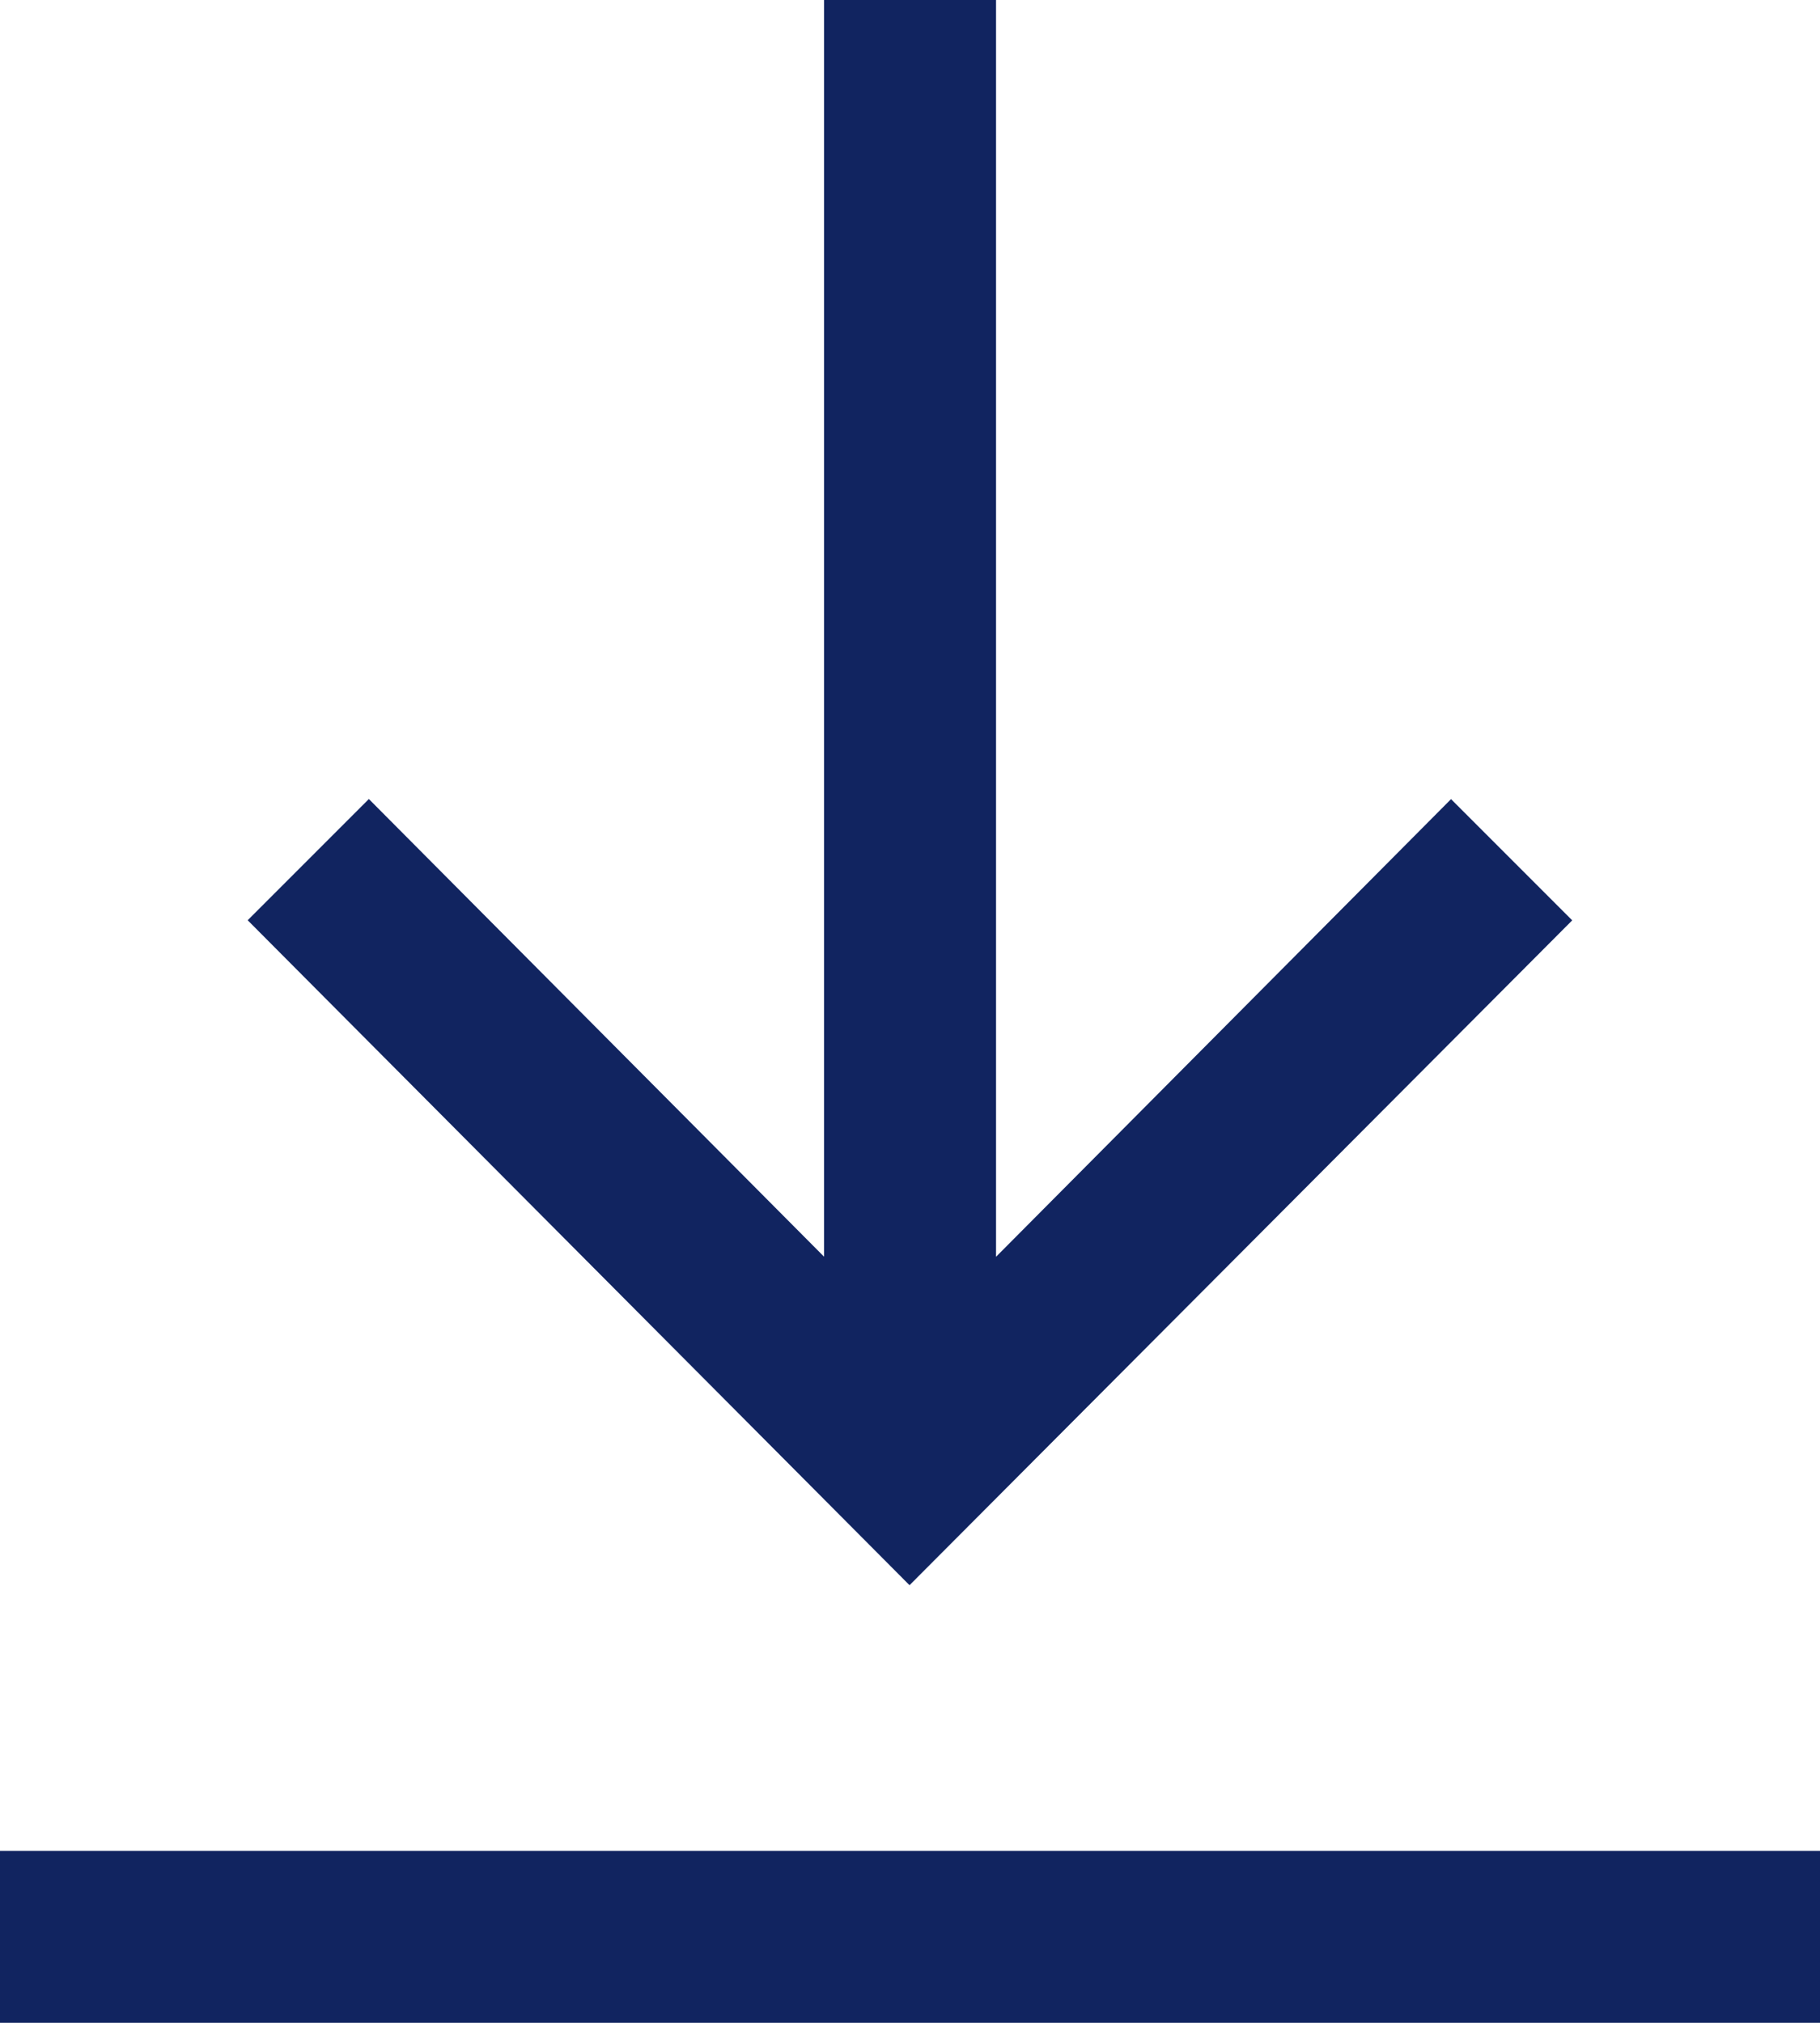
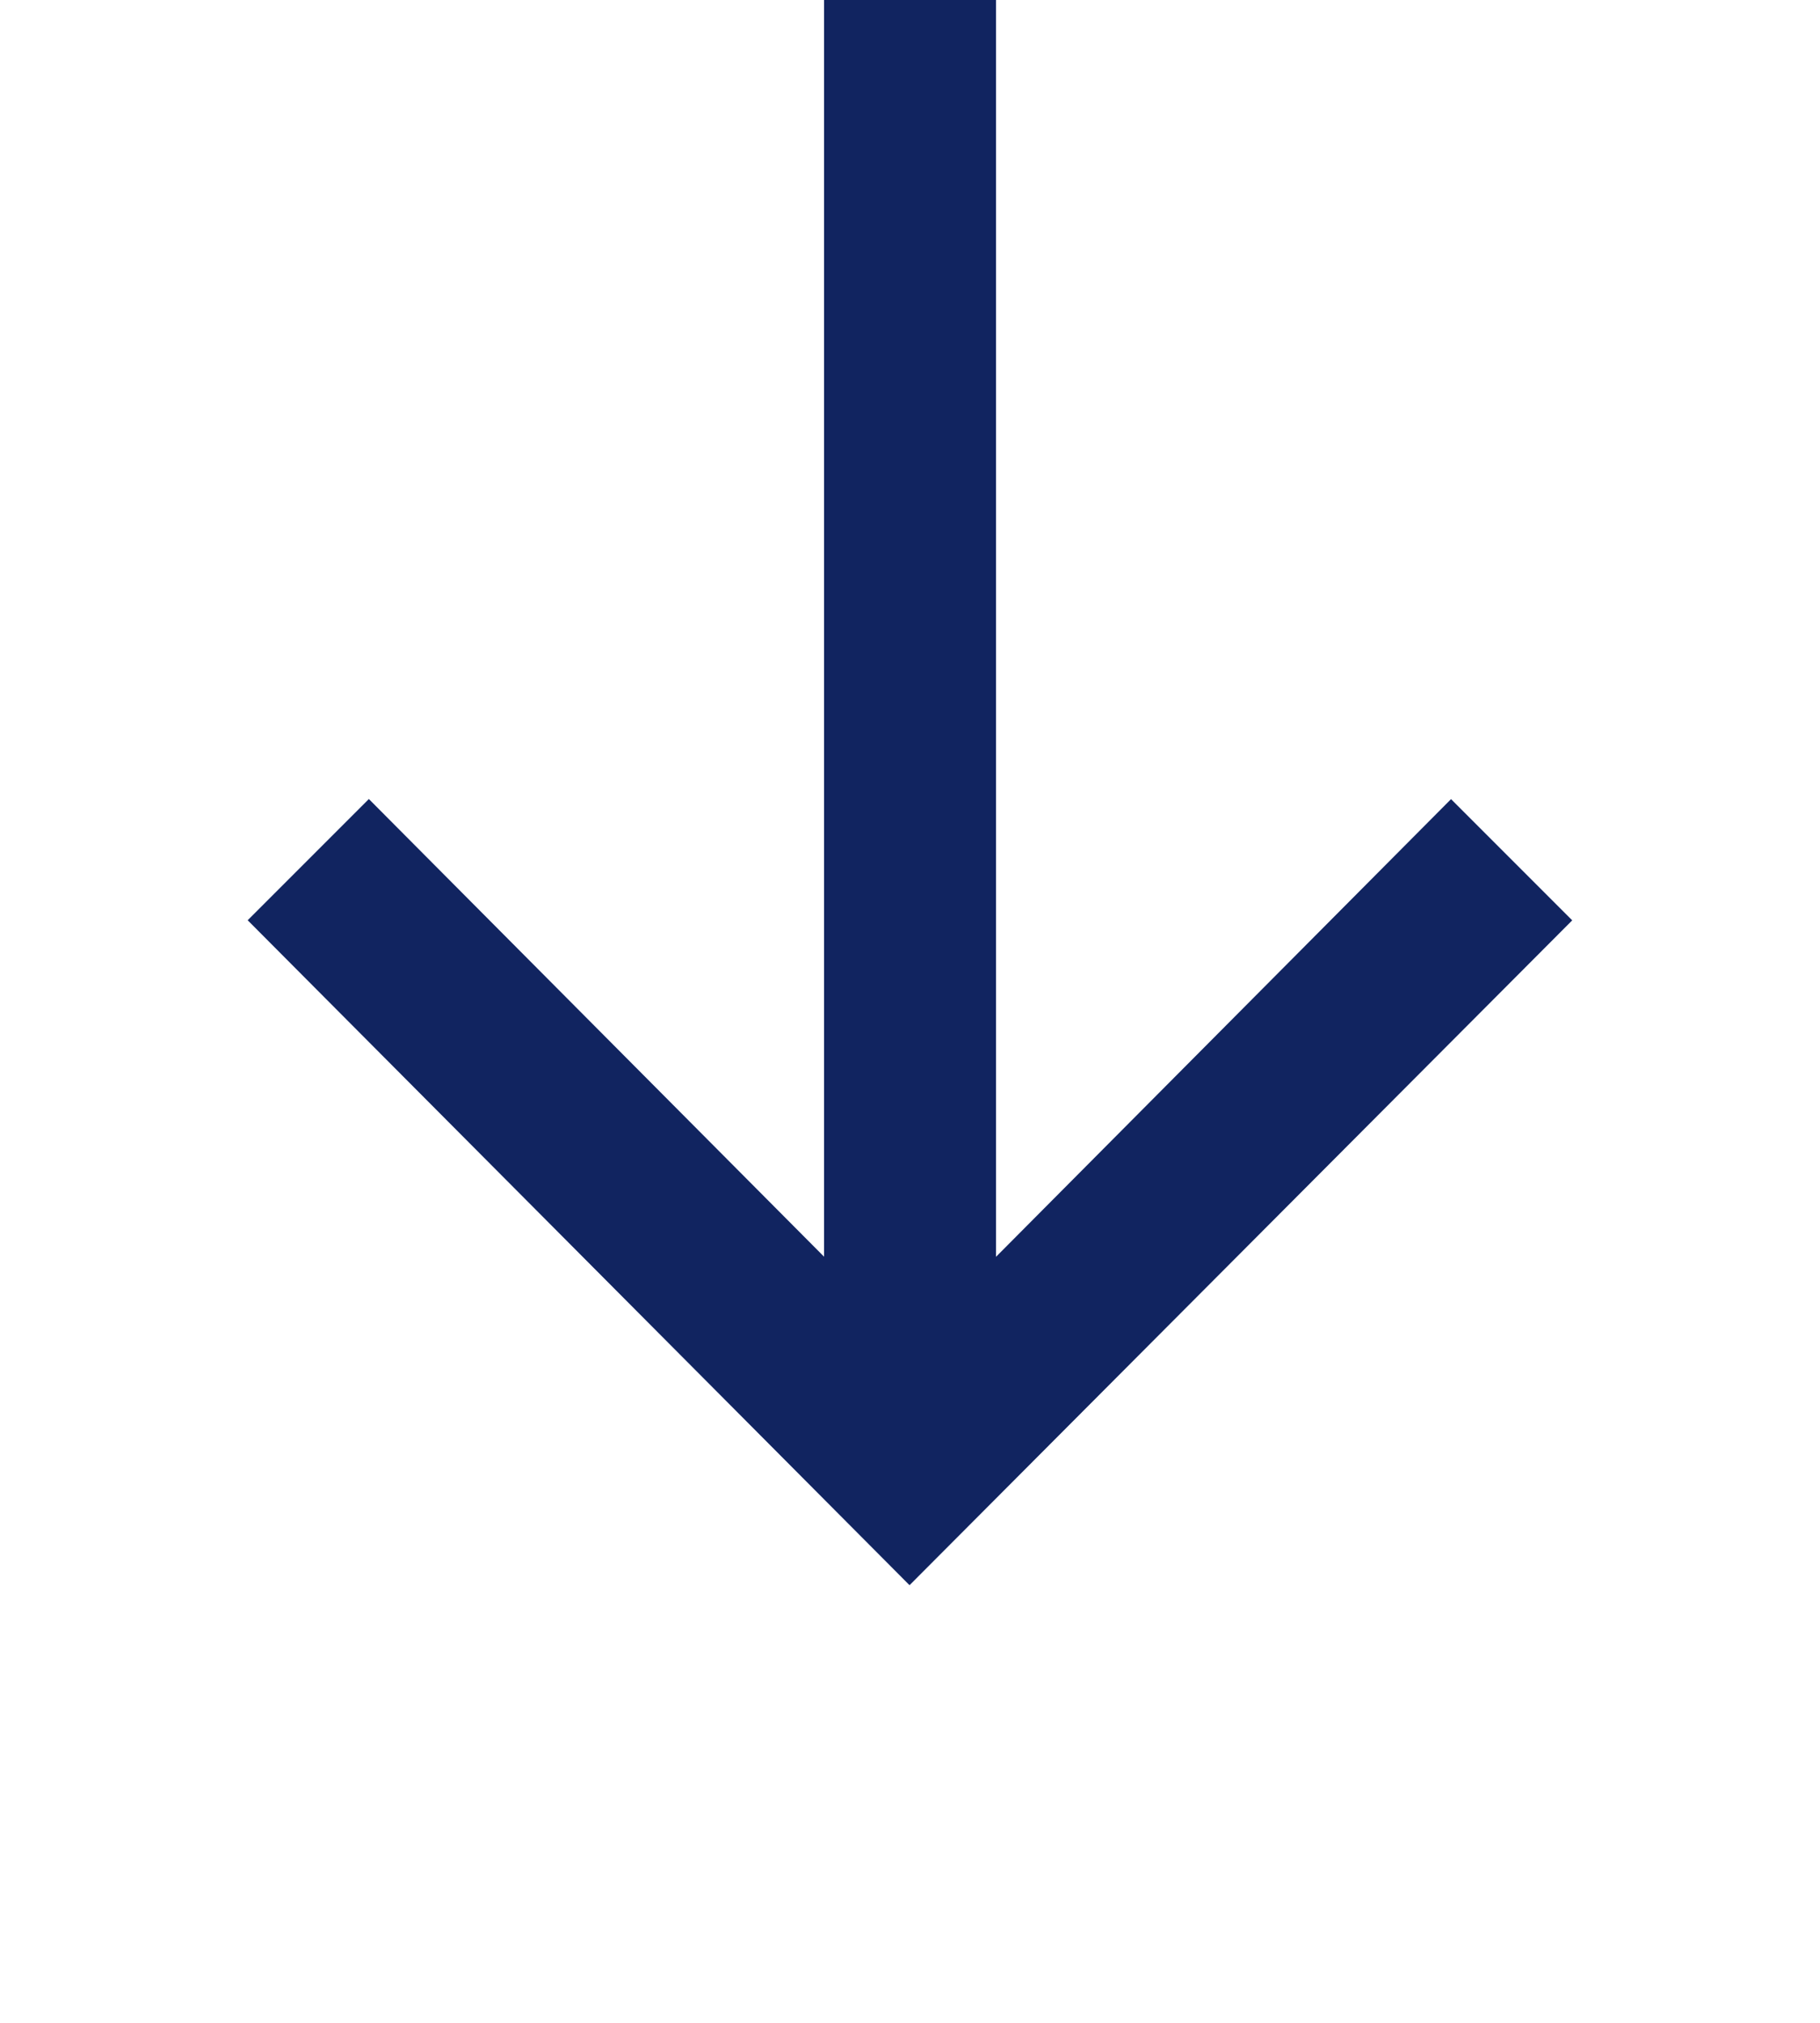
<svg xmlns="http://www.w3.org/2000/svg" id="noun-download-4576129" width="19.524" height="21.693" viewBox="0 0 19.524 21.693">
  <g id="Raggruppa_4" data-name="Raggruppa 4">
    <path id="Tracciato_13" data-name="Tracciato 13" d="M38.009,19.87l-1.3-1.3-4.881,4.908V10H29.983V23.477L25.1,18.569l-1.3,1.3L30.9,27Z" transform="translate(-21.143 -10)" fill="#112460" />
-     <path id="Tracciato_14" data-name="Tracciato 14" d="M33.524,83.2H14v1.844H33.524Z" transform="translate(-14 -63.351)" fill="#112460" />
  </g>
</svg>